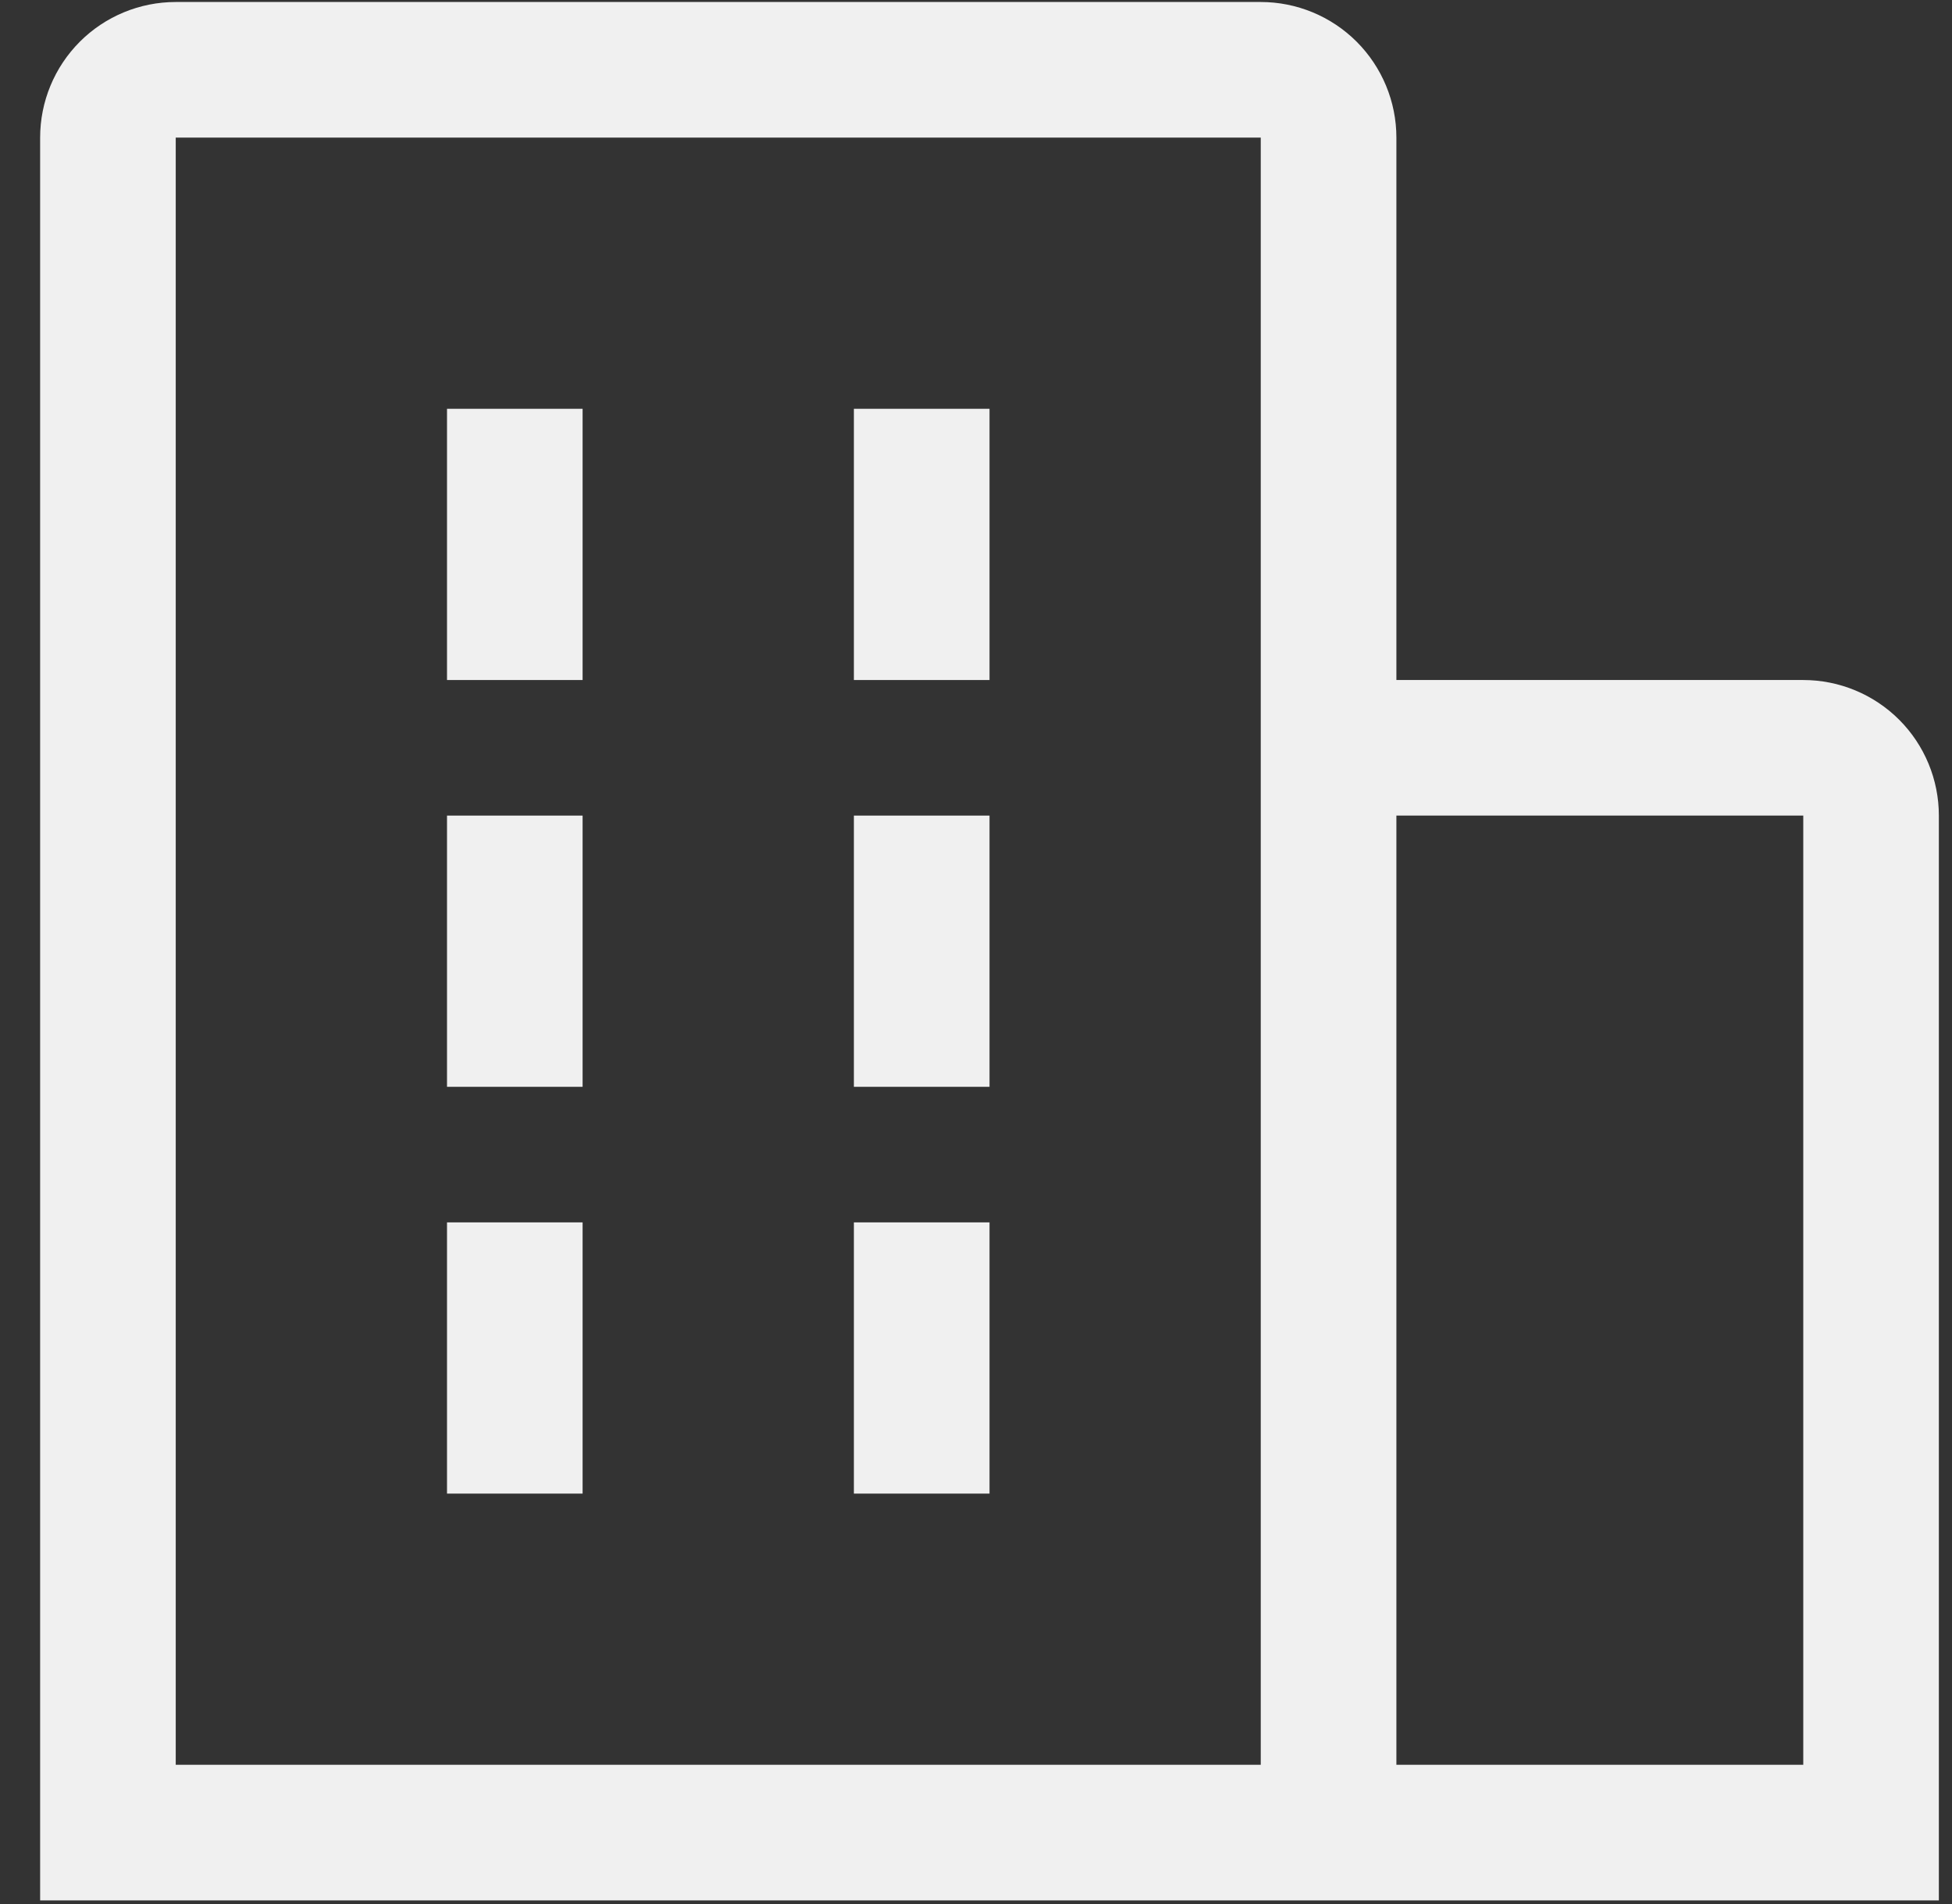
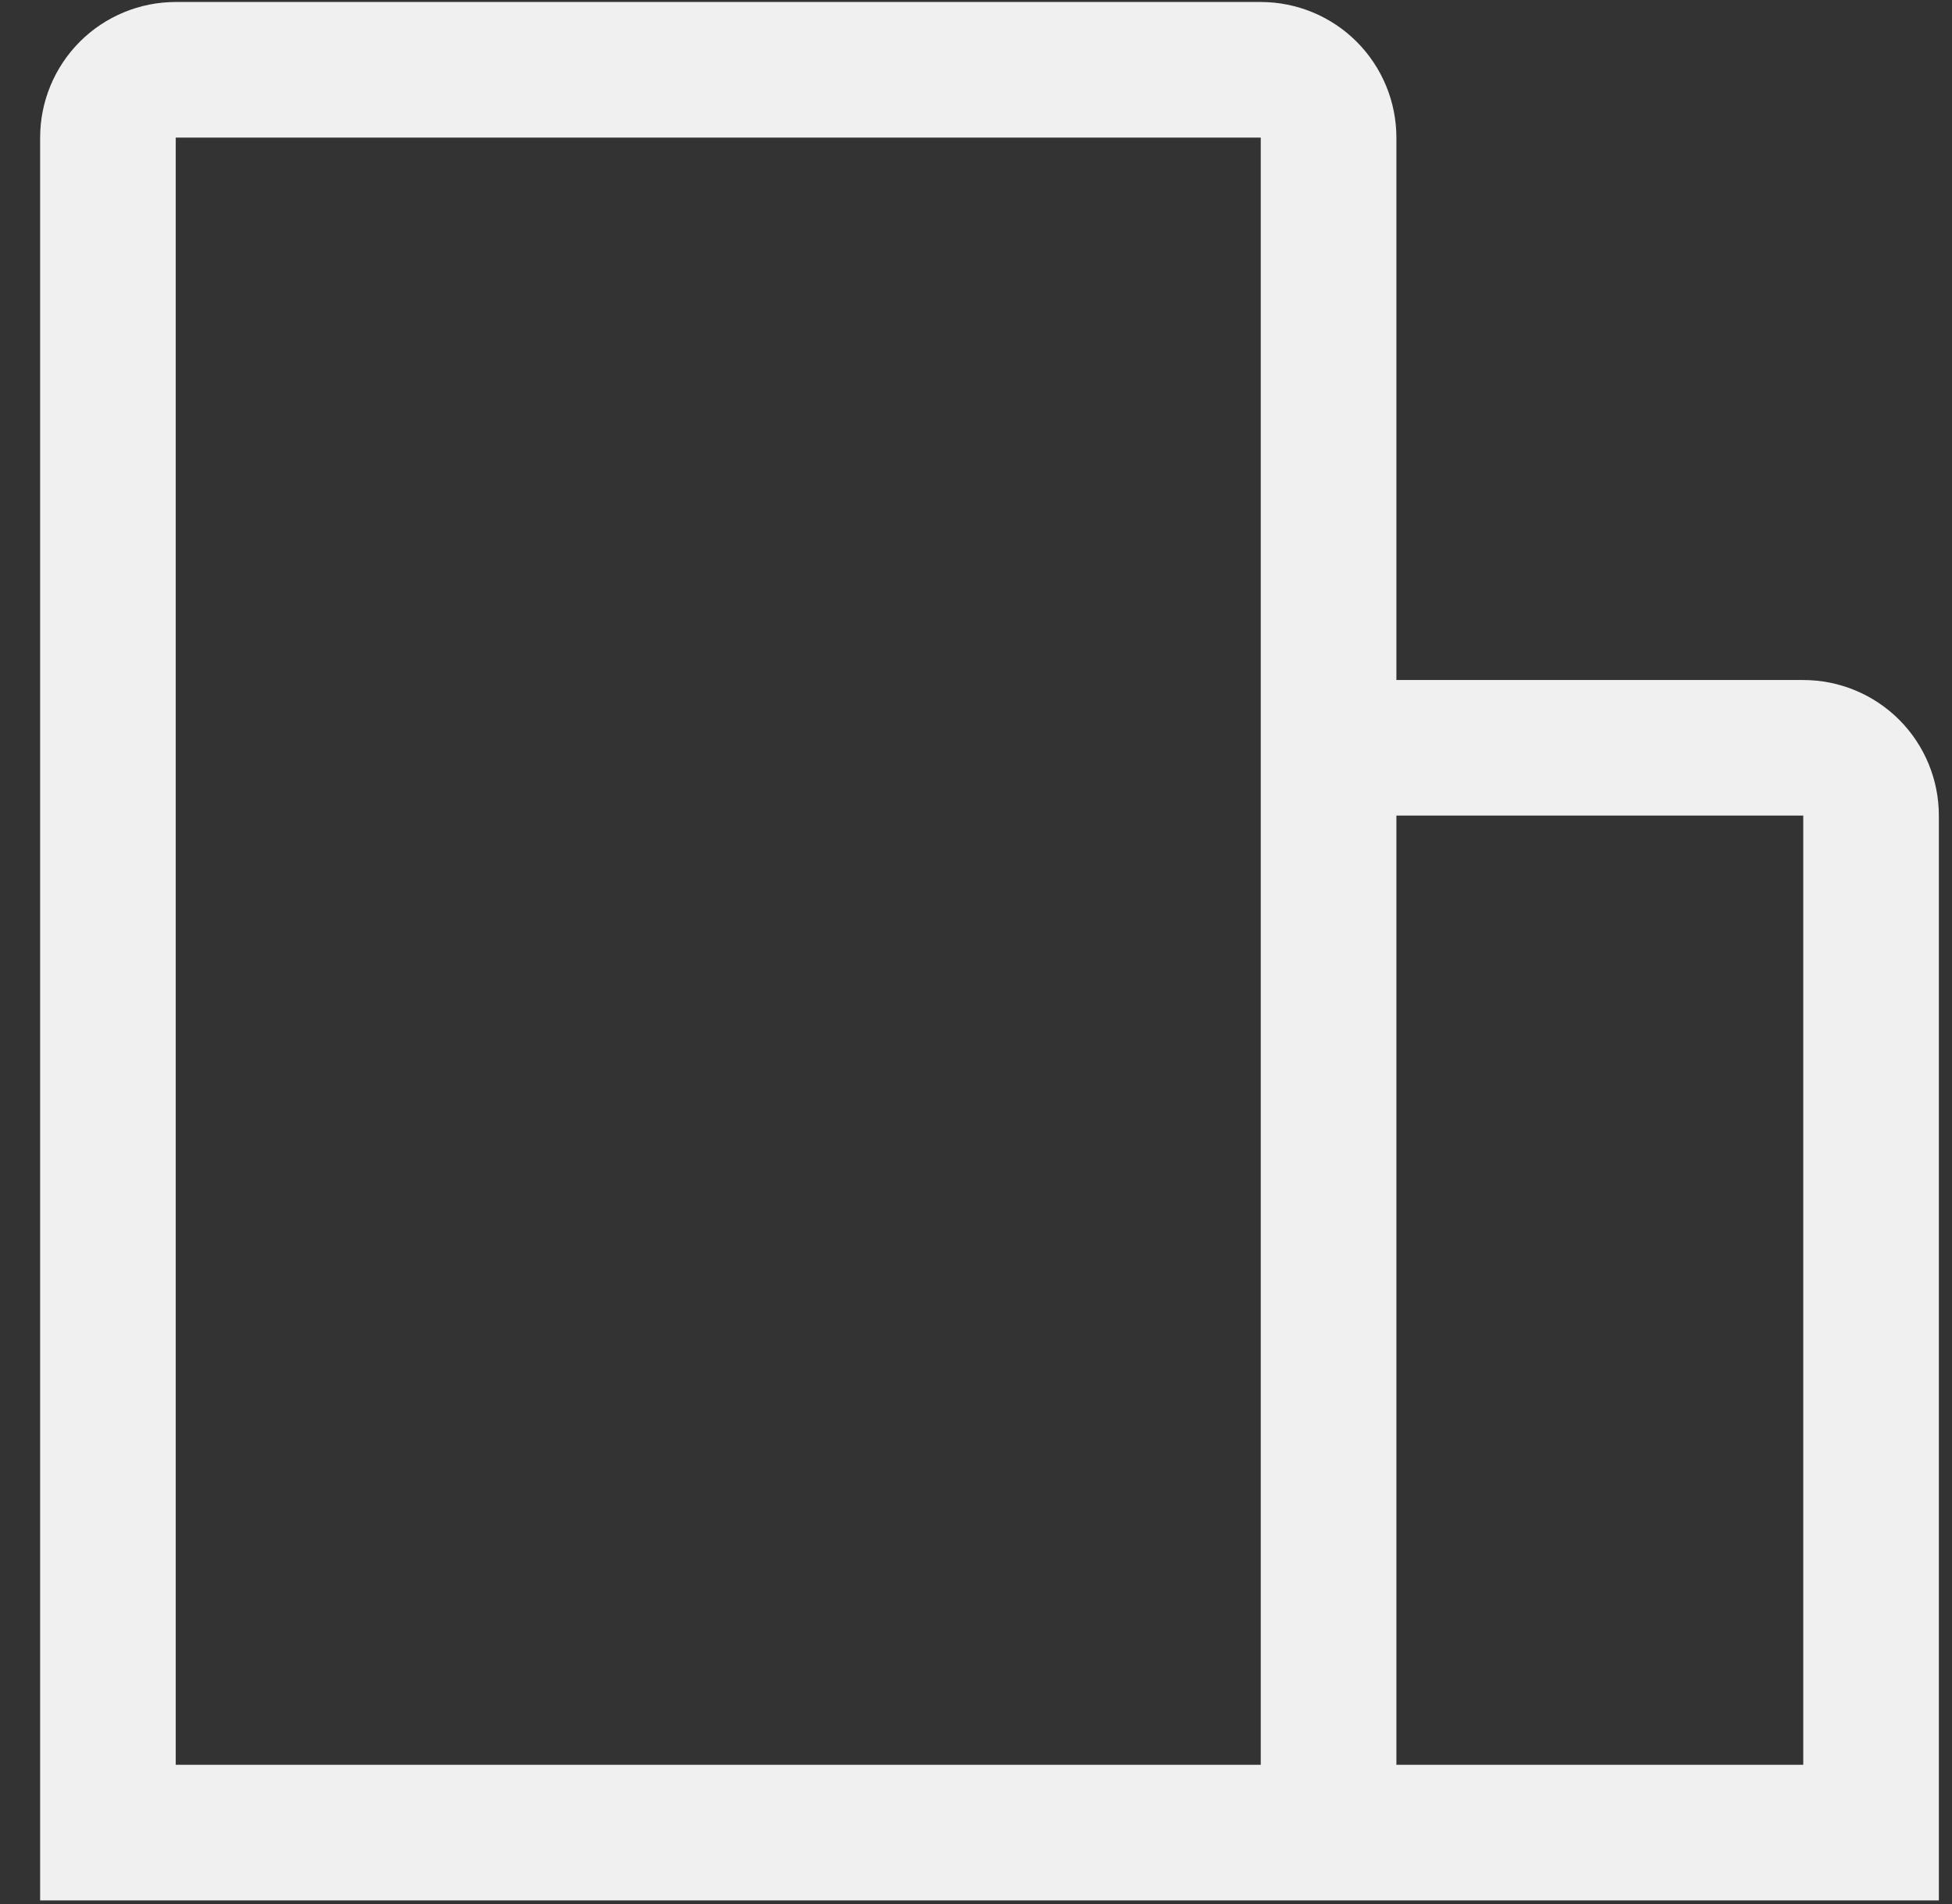
<svg xmlns="http://www.w3.org/2000/svg" width="41" height="40" viewBox="0 0 41 40" fill="none">
  <rect x="0" y="0" width="41" height="40" fill="#333333" stroke="none" />
-   <path d="M9.389 8.588H12.237V14.286H9.389V8.588ZM9.389 17.134H12.237V22.832H9.389V17.134ZM17.935 8.588H20.784V14.286H17.935V8.588ZM17.935 17.134H20.784V22.832H17.935V17.134ZM9.389 25.68H12.237V31.378H9.389V25.68ZM17.935 25.68H20.784V31.378H17.935V25.68Z" fill="#F0F0F0" />
  <path d="M40.724 17.134C40.724 16.379 40.424 15.654 39.89 15.12C39.356 14.586 38.631 14.286 37.876 14.286H29.33V2.891C29.33 2.135 29.029 1.411 28.495 0.876C27.961 0.342 27.236 0.042 26.481 0.042H3.691C2.936 0.042 2.211 0.342 1.677 0.876C1.143 1.411 0.843 2.135 0.843 2.891V39.924H40.724V17.134ZM3.691 2.891H26.481V37.075H3.691V2.891ZM29.33 37.075V17.134H37.876V37.075H29.33Z" fill="#F0F0F0" />
</svg>